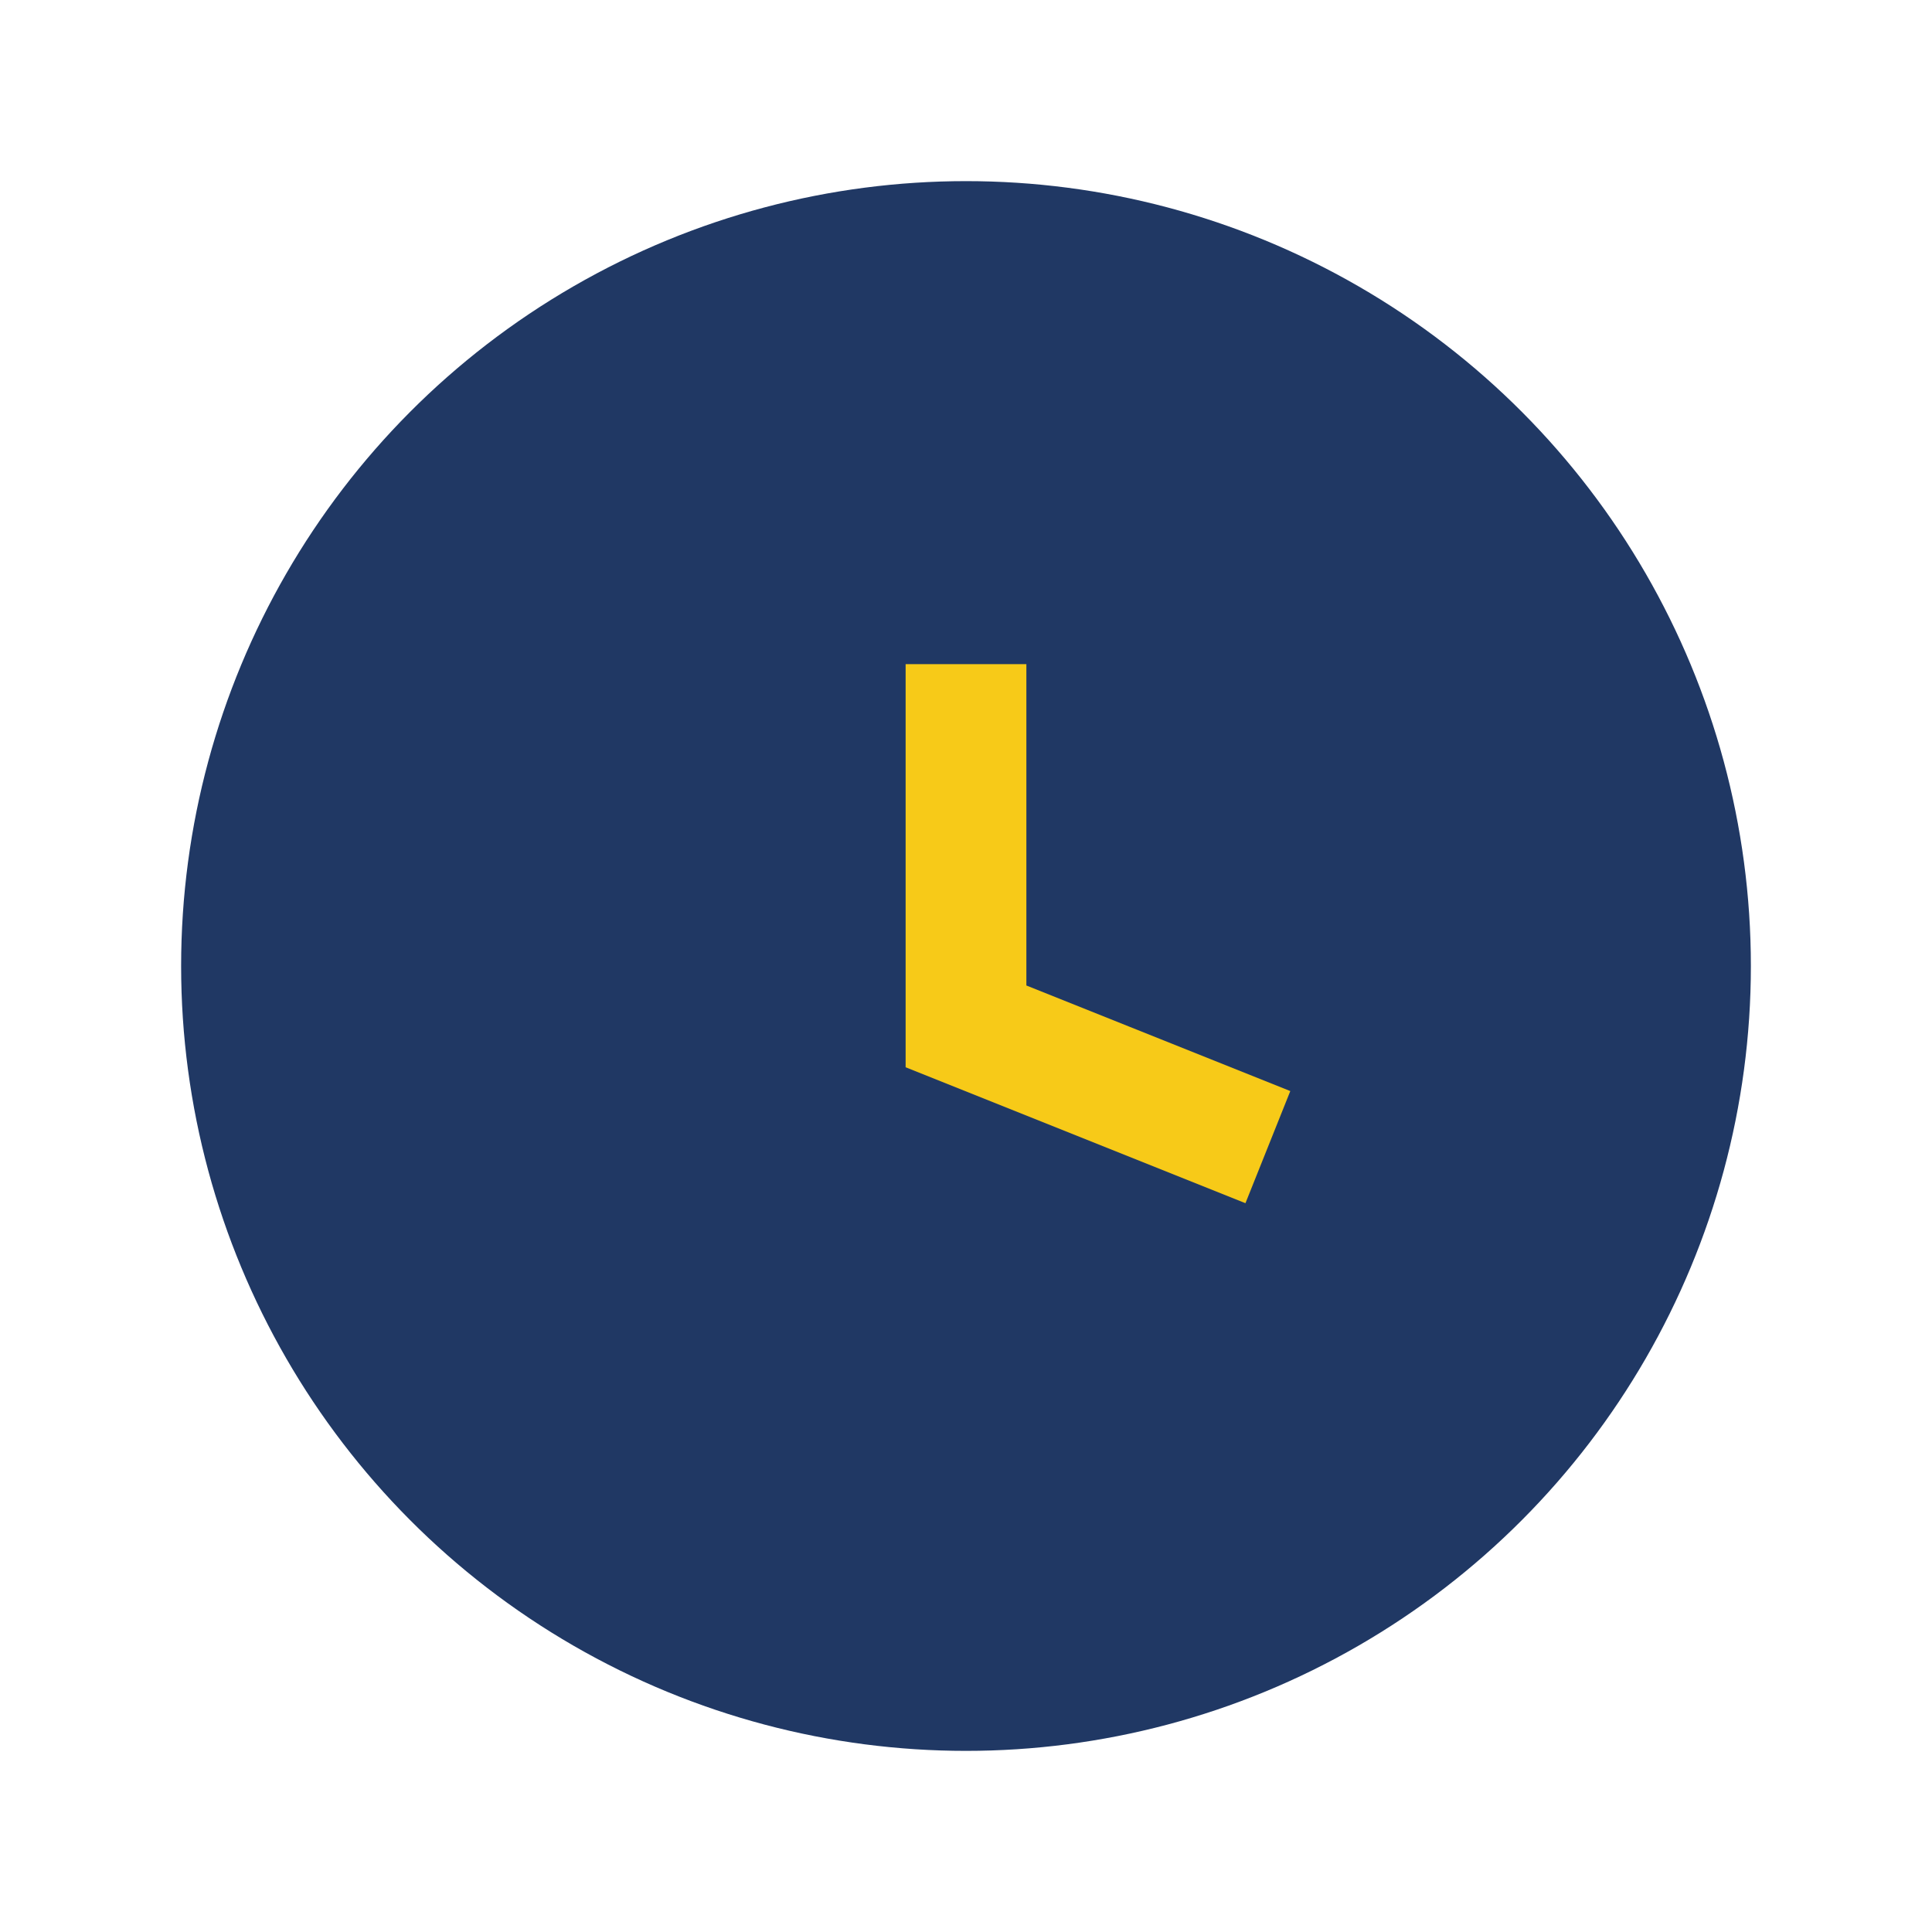
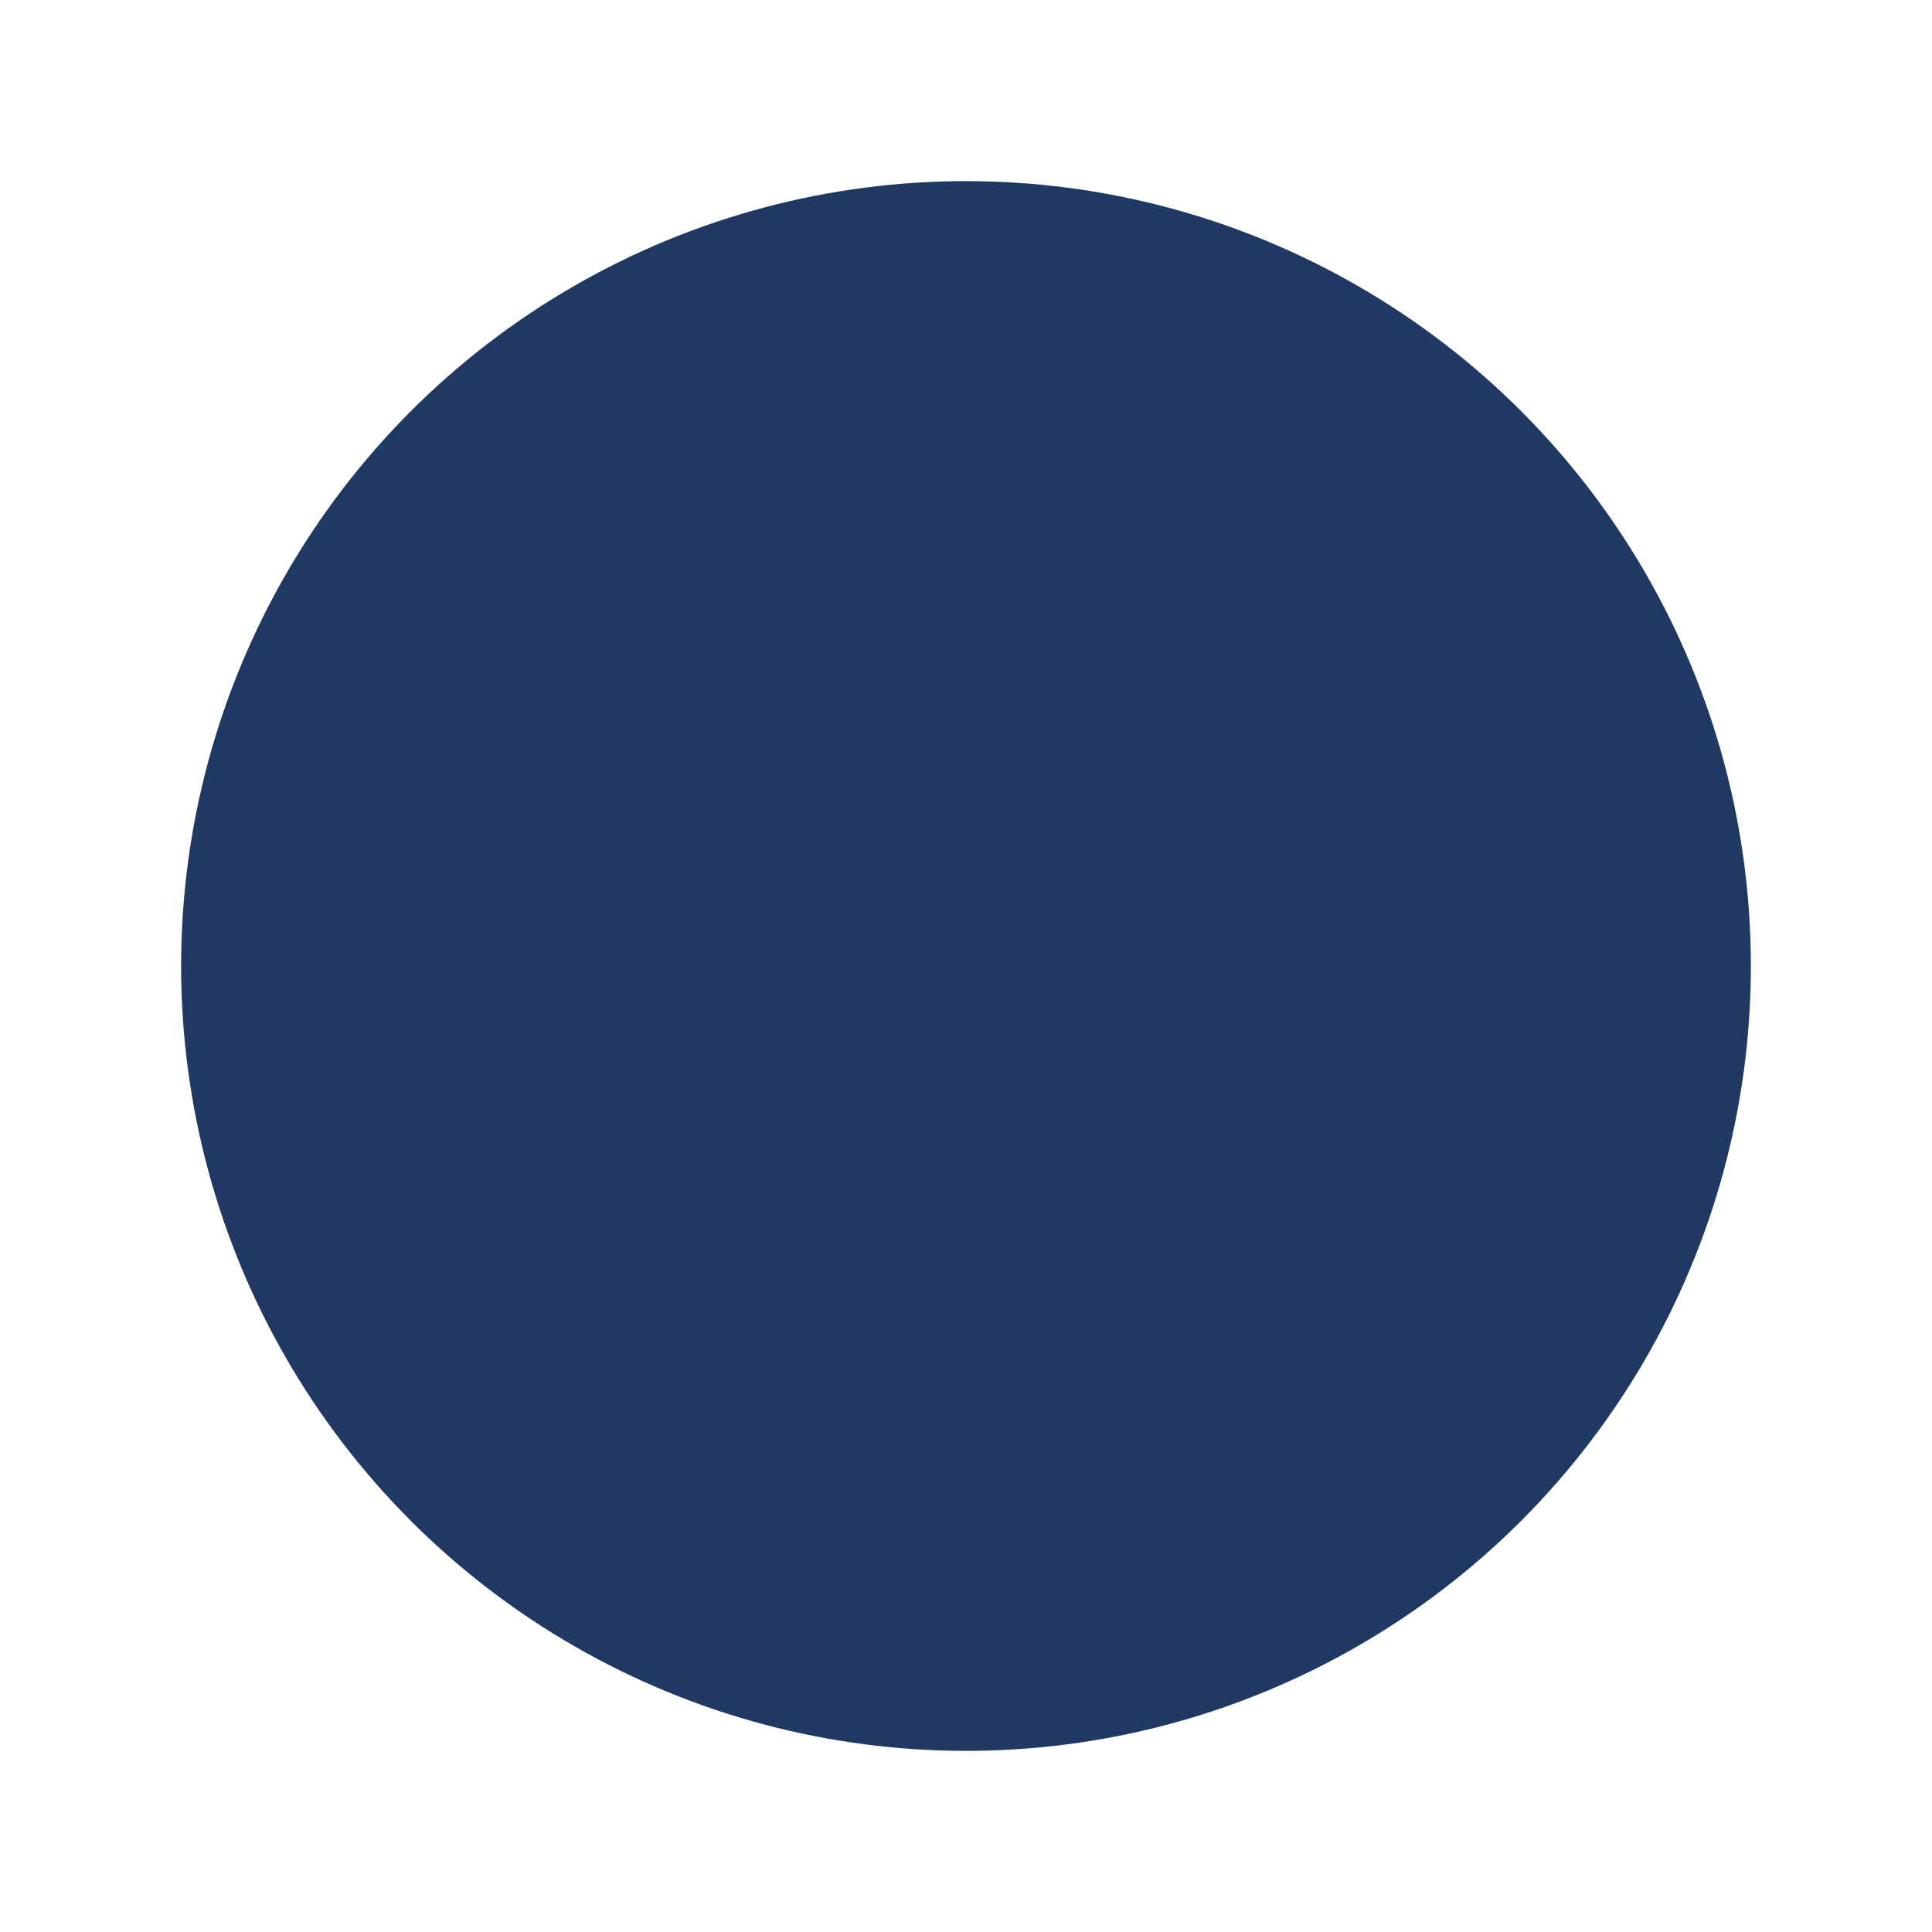
<svg xmlns="http://www.w3.org/2000/svg" width="32" height="32" viewBox="0 0 32 32">
  <circle cx="16" cy="16" r="13" fill="#203864" />
-   <path d="M16 11v6l5 2" stroke="#F7CA18" stroke-width="2" fill="none" />
</svg>